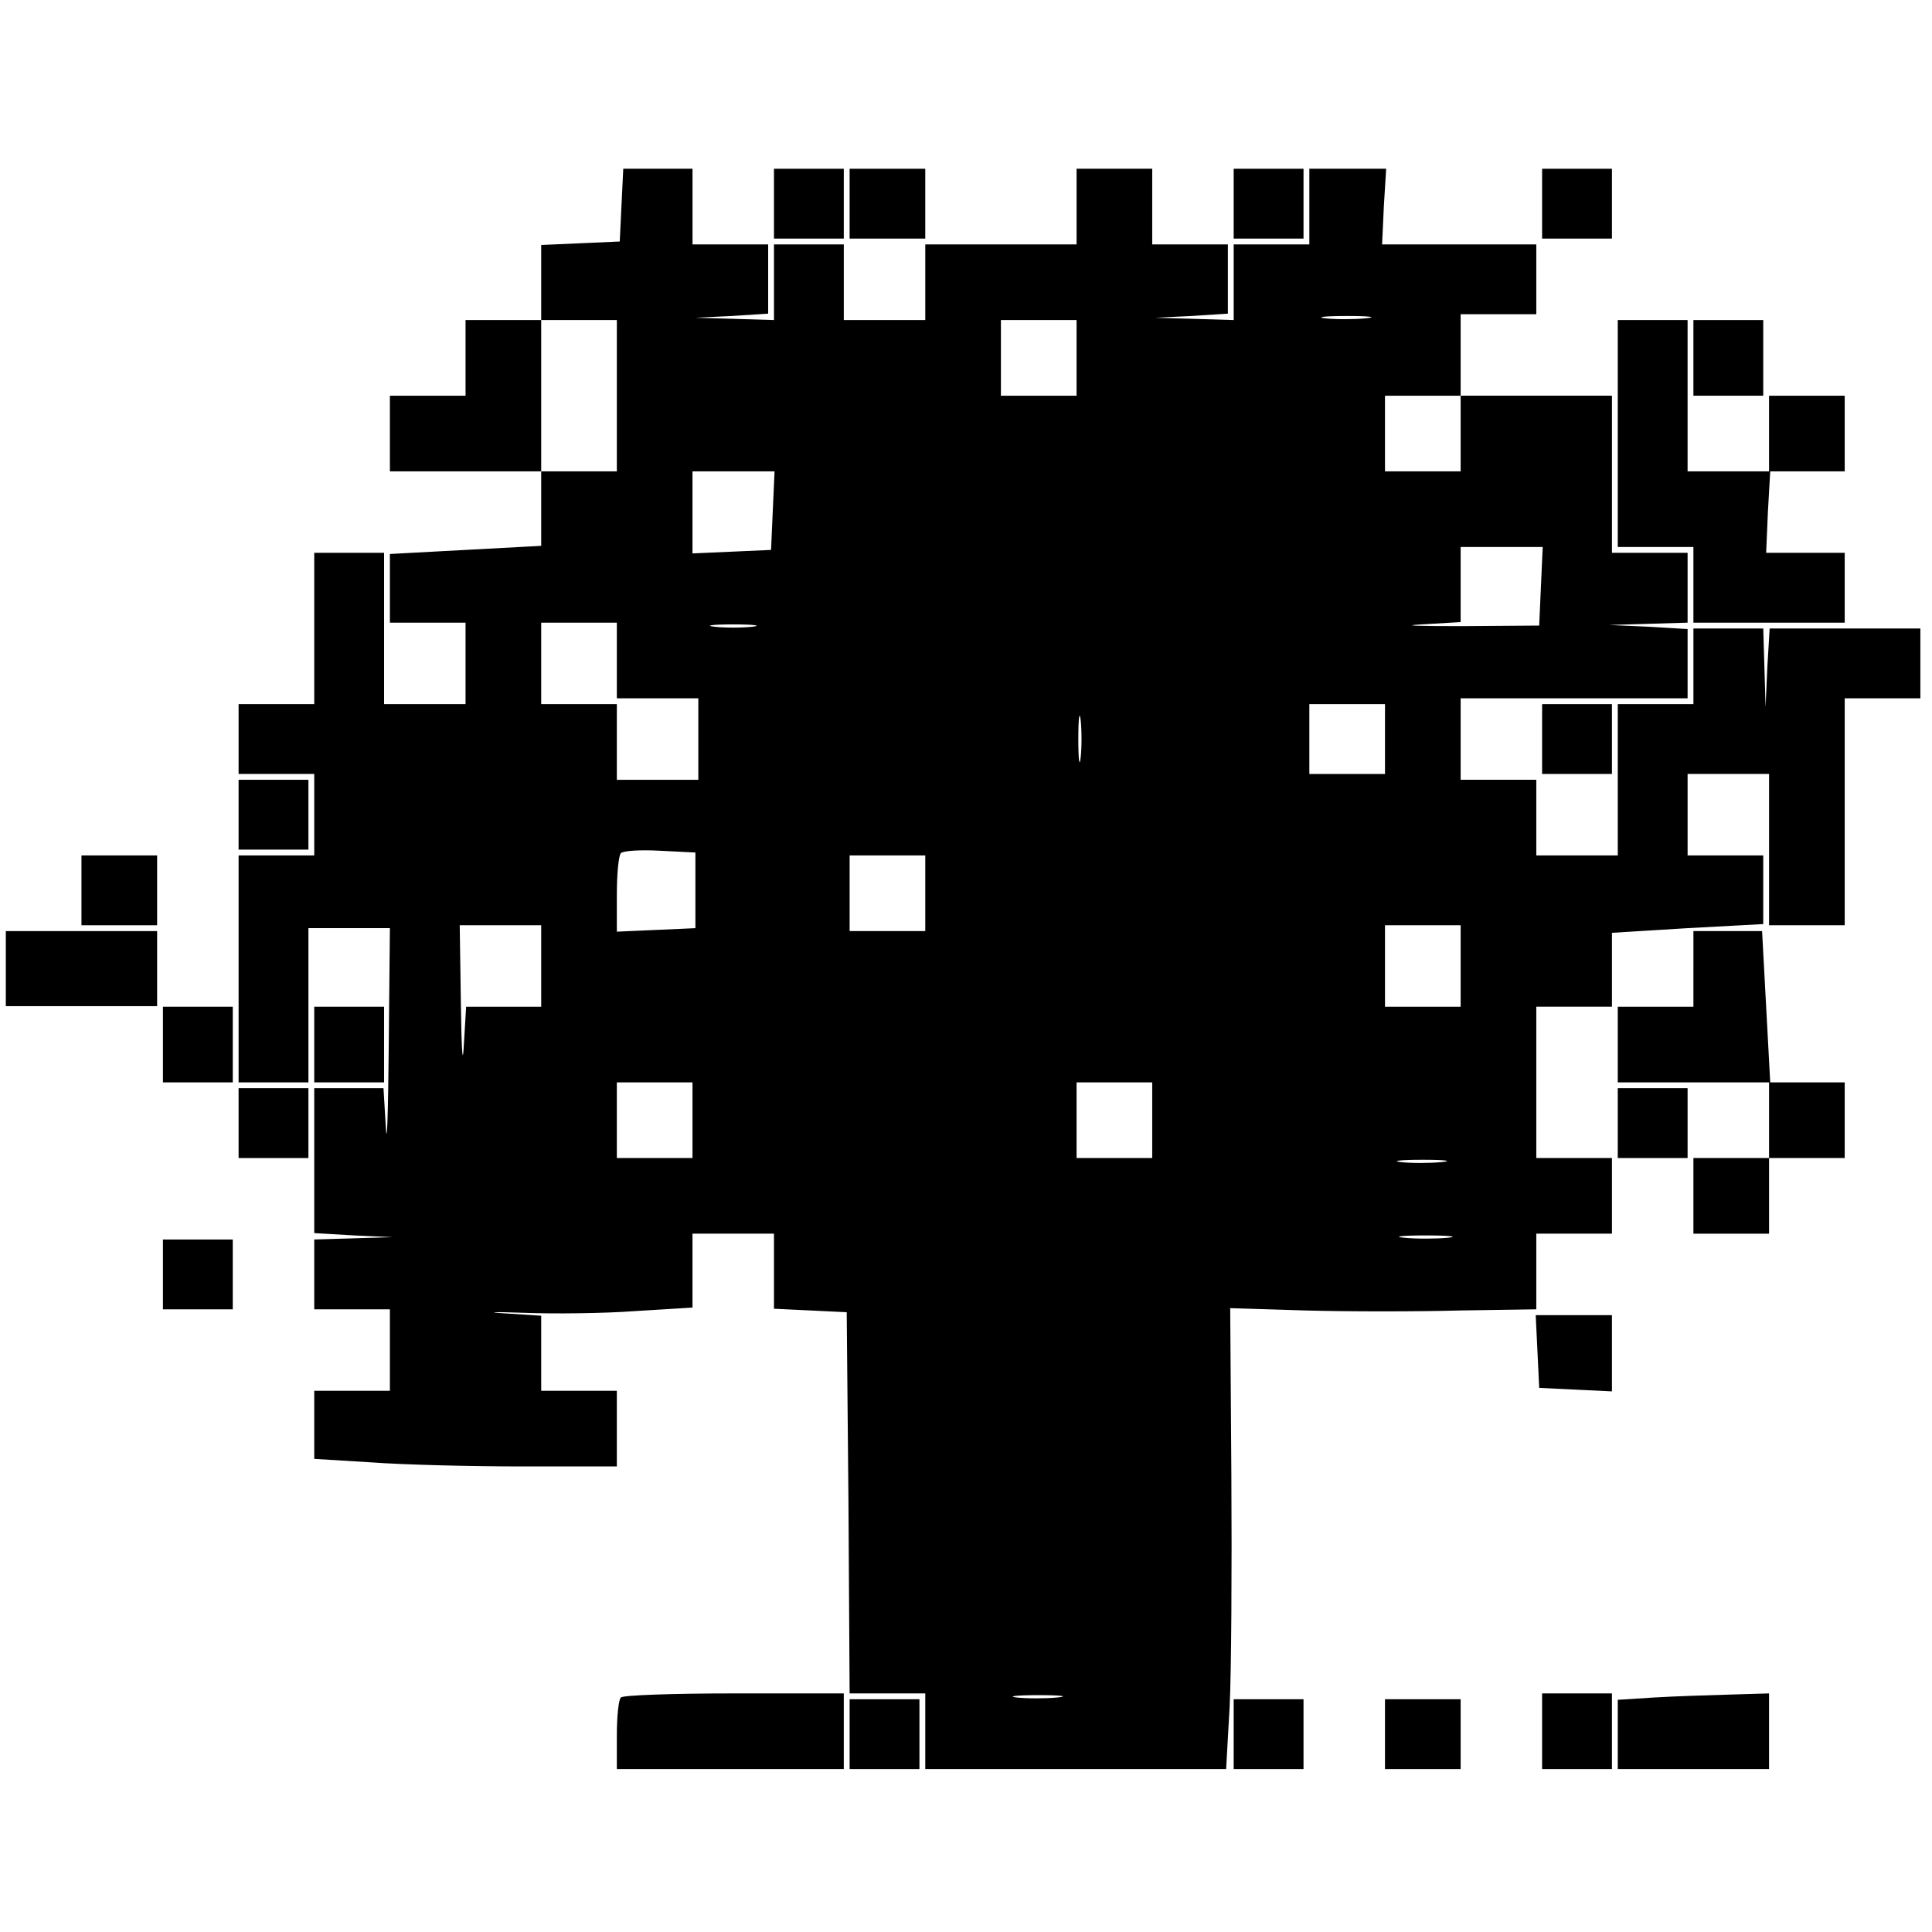
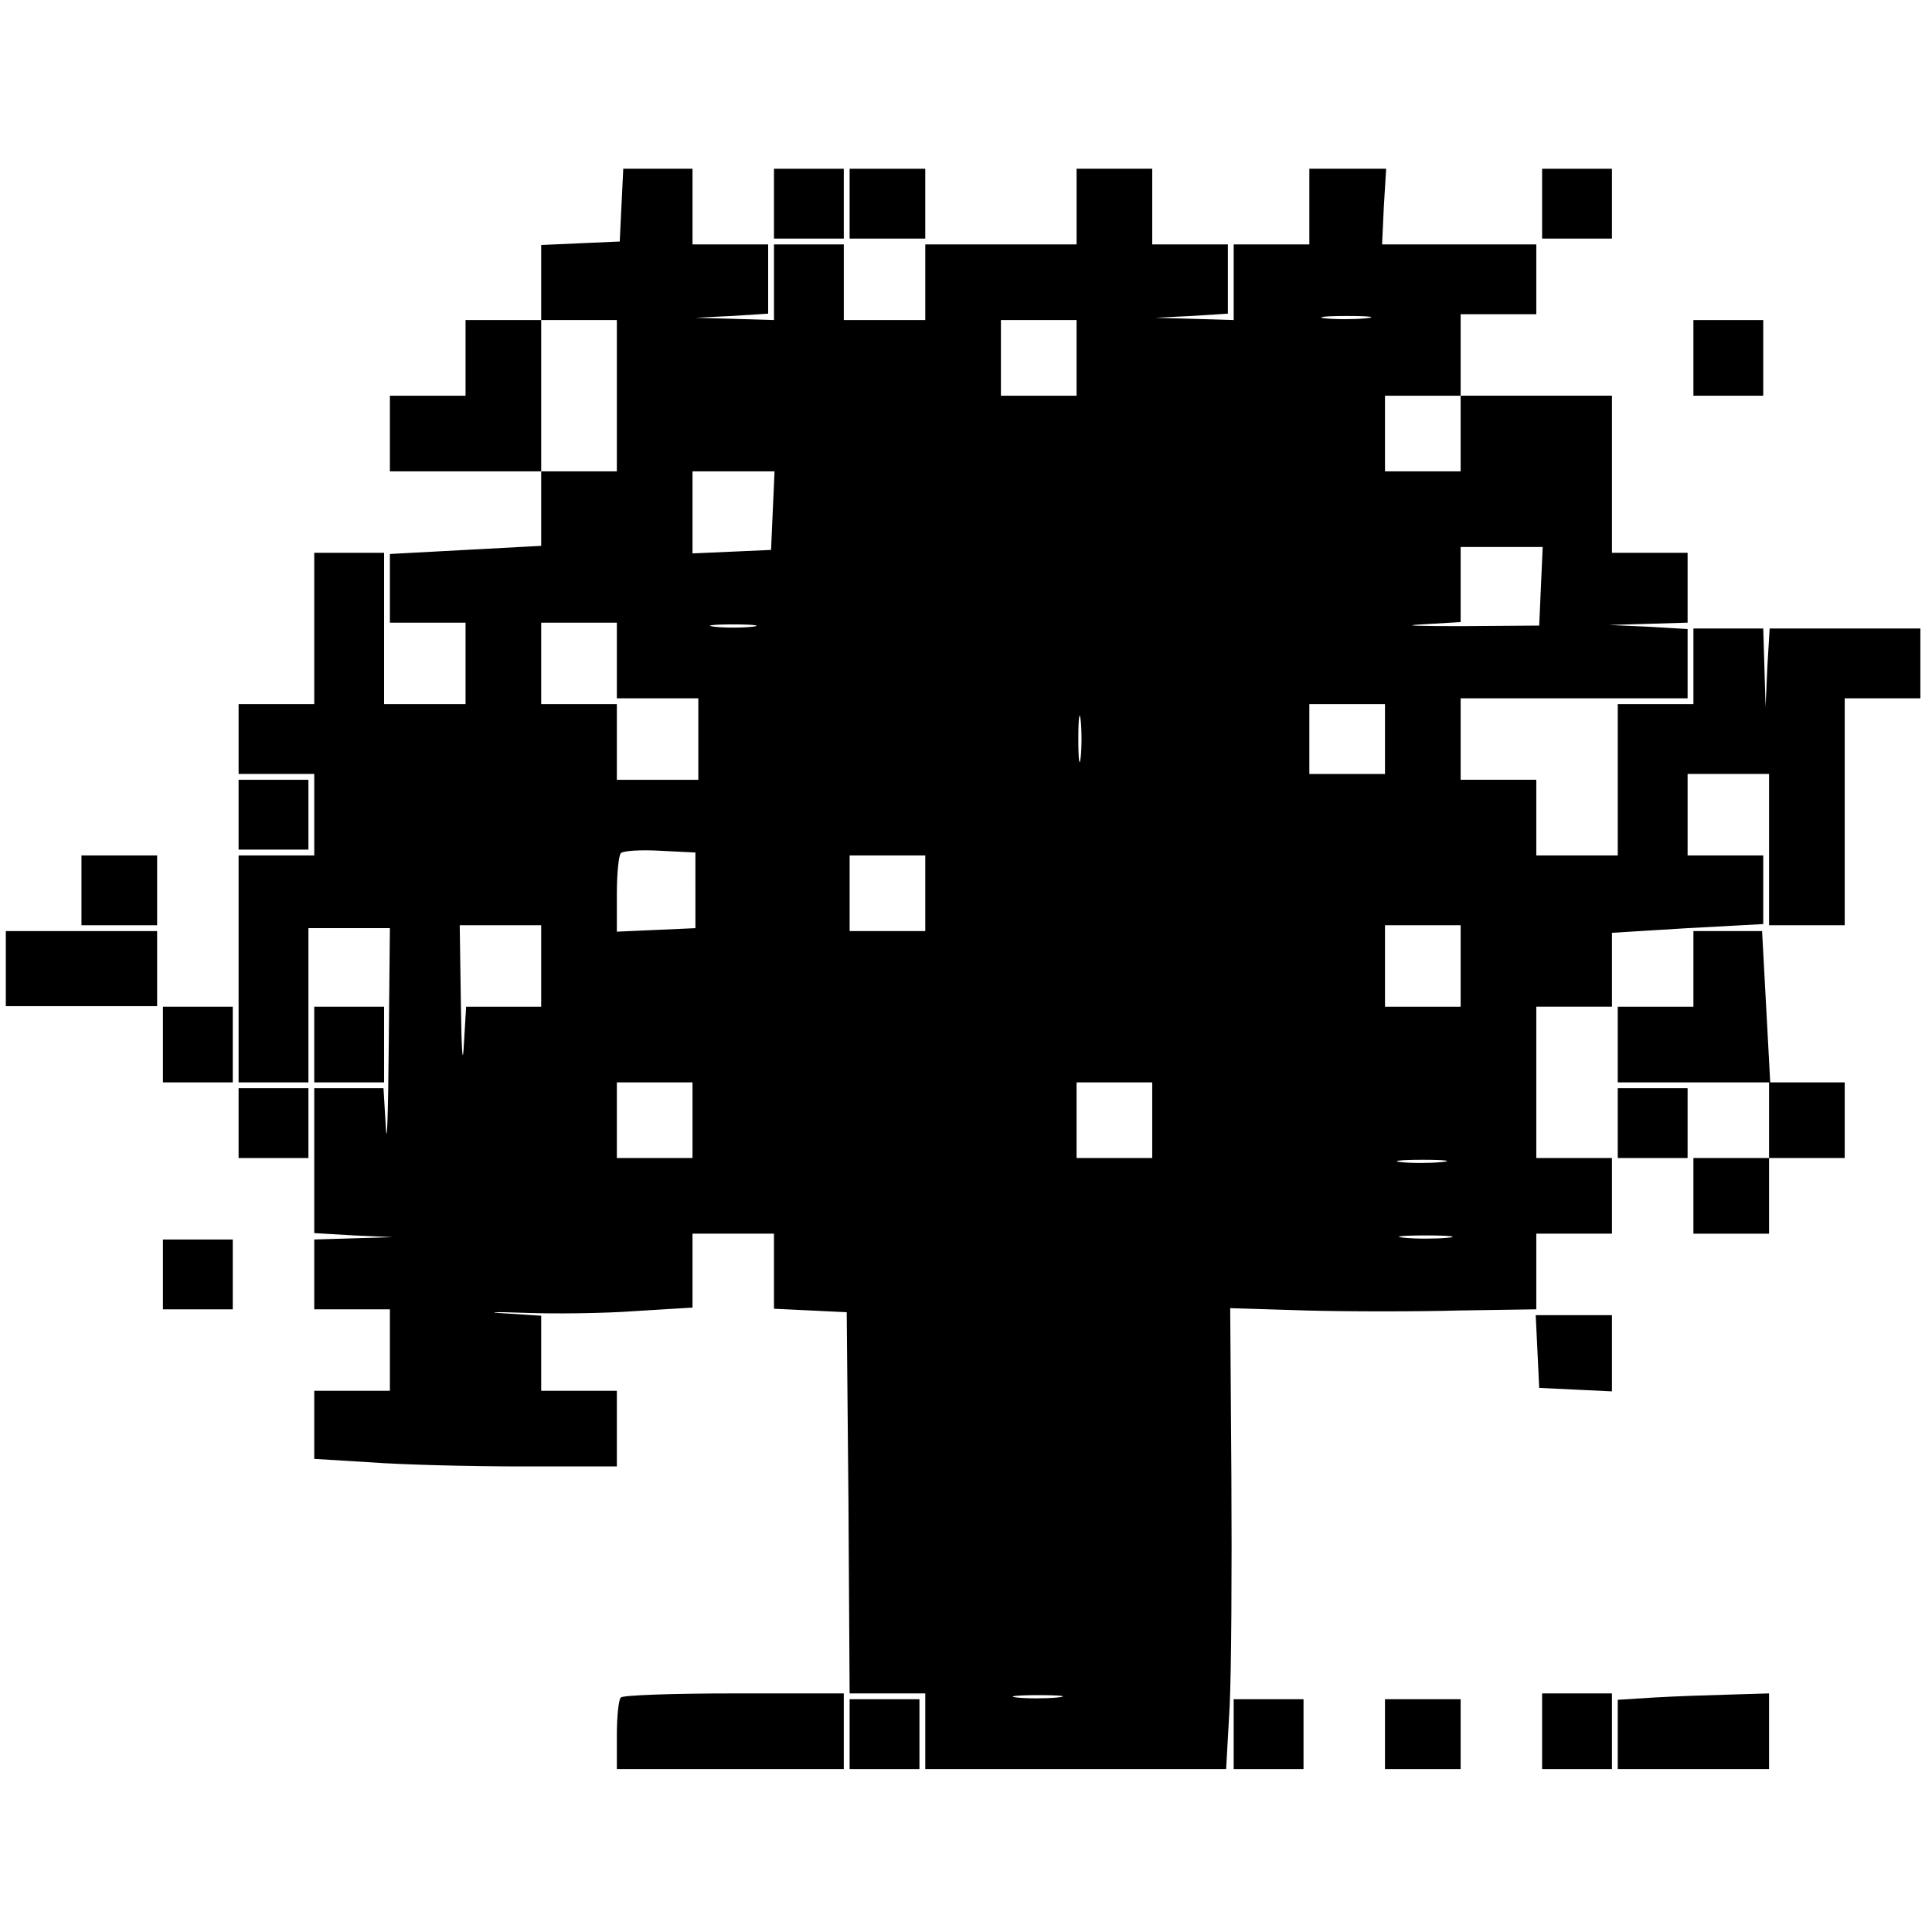
<svg xmlns="http://www.w3.org/2000/svg" version="1.0" width="332pt" height="332pt" viewBox="0 0 332 332" preserveAspectRatio="xMidYMid meet">
  <g transform="translate(0,332) scale(0.1,-0.1)" fill="#000000" stroke="none">
    <path d="M1068 2968 l-3 -63 -67 -3 -68 -3 0 -64 0 -65 -65 0 -65 0 0 -65 0 -65 -65 0 -65 0 0 -65 0 -65 130 0 130 0 0 -64 0 -64 -130 -7 -130 -7 0 -59 0 -59 65 0 65 0 0 -70 0 -70 -70 0 -70 0 0 130 0 130 -60 0 -60 0 0 -130 0 -130 -65 0 -65 0 0 -60 0 -60 65 0 65 0 0 -70 0 -70 -65 0 -65 0 0 -195 0 -195 60 0 60 0 0 133 0 132 70 0 70 0 -2 -205 c-1 -113 -3 -175 -5 -137 l-4 67 -59 0 -60 0 0 -125 0 -124 68 -4 67 -3 -67 -2 -68 -2 0 -60 0 -60 65 0 65 0 0 -70 0 -70 -65 0 -65 0 0 -58 0 -59 98 -6 c53 -4 170 -7 260 -7 l162 0 0 65 0 65 -65 0 -65 0 0 65 0 64 -62 4 c-35 2 -20 3 32 1 52 -2 139 -1 192 3 l98 6 0 64 0 63 70 0 70 0 0 -65 0 -64 63 -3 62 -3 3 -327 2 -328 65 0 65 0 0 -65 0 -65 259 0 258 0 6 107 c3 60 4 238 3 396 l-2 289 130 -4 c72 -2 191 -2 264 0 l132 2 0 65 0 65 65 0 65 0 0 65 0 65 -65 0 -65 0 0 130 0 130 65 0 65 0 0 64 0 63 130 8 130 7 0 59 0 59 -65 0 -65 0 0 70 0 70 70 0 70 0 0 -130 0 -130 65 0 65 0 0 195 0 195 65 0 65 0 0 60 0 60 -130 0 -129 0 -4 -67 -3 -68 -2 68 -2 67 -60 0 -60 0 0 -65 0 -65 -65 0 -65 0 0 -130 0 -130 -70 0 -70 0 0 65 0 65 -65 0 -65 0 0 70 0 70 195 0 195 0 0 60 0 59 -67 4 -68 3 68 2 67 2 0 60 0 60 -65 0 -65 0 0 135 0 135 -130 0 -130 0 0 70 0 70 65 0 65 0 0 60 0 60 -132 0 -133 0 3 65 4 65 -66 0 -66 0 0 -65 0 -65 -65 0 -65 0 0 -65 0 -65 -67 2 -68 2 63 3 62 4 0 59 0 60 -65 0 -65 0 0 65 0 65 -65 0 -65 0 0 -65 0 -65 -130 0 -130 0 0 -65 0 -65 -70 0 -70 0 0 65 0 65 -60 0 -60 0 0 -65 0 -65 -67 2 -68 2 63 3 62 4 0 59 0 60 -65 0 -65 0 0 65 0 65 -60 0 -59 0 -3 -62z m1279 -195 c-20 -2 -52 -2 -70 0 -17 2 0 4 38 4 39 0 53 -2 32 -4z m-1287 -133 l0 -130 -65 0 -65 0 0 130 0 130 65 0 65 0 0 -130z m790 65 l0 -65 -65 0 -65 0 0 65 0 65 65 0 65 0 0 -65z m660 -130 l0 -65 -65 0 -65 0 0 65 0 65 65 0 65 0 0 -65z m-1182 -132 l-3 -68 -67 -3 -68 -3 0 71 0 70 70 0 71 0 -3 -67z m1320 -130 l-3 -68 -135 -1 c-74 0 -105 1 -67 3 l67 4 0 64 0 65 70 0 71 0 -3 -67z m-1588 -128 l0 -65 70 0 70 0 0 -70 0 -70 -70 0 -70 0 0 65 0 65 -65 0 -65 0 0 70 0 70 65 0 65 0 0 -65z m233 58 c-18 -2 -48 -2 -65 0 -18 2 -4 4 32 4 36 0 50 -2 33 -4z m564 -225 c-2 -18 -4 -4 -4 32 0 36 2 50 4 33 2 -18 2 -48 0 -65z m523 32 l0 -60 -65 0 -65 0 0 60 0 60 65 0 65 0 0 -60z m-1185 -260 l0 -65 -67 -3 -68 -3 0 64 c0 35 3 67 7 71 4 4 34 6 68 4 l60 -3 0 -65z m395 -5 l0 -65 -65 0 -65 0 0 65 0 65 65 0 65 0 0 -65z m-660 -125 l0 -70 -65 0 -64 0 -4 -67 c-2 -38 -4 -6 -5 70 l-2 137 70 0 70 0 0 -70z m1580 0 l0 -70 -65 0 -65 0 0 70 0 70 65 0 65 0 0 -70z m-1320 -265 l0 -65 -65 0 -65 0 0 65 0 65 65 0 65 0 0 -65z m790 0 l0 -65 -65 0 -65 0 0 65 0 65 65 0 65 0 0 -65z m497 -72 c-20 -2 -52 -2 -70 0 -17 2 0 4 38 4 39 0 53 -2 32 -4z m11 -130 c-21 -2 -55 -2 -75 0 -21 2 -4 4 37 4 41 0 58 -2 38 -4z m-671 -790 c-20 -2 -52 -2 -70 0 -17 2 0 4 38 4 39 0 53 -2 32 -4z" />
-     <path d="M1330 2970 l0 -60 60 0 60 0 0 60 0 60 -60 0 -60 0 0 -60z" />
+     <path d="M1330 2970 l0 -60 60 0 60 0 0 60 0 60 -60 0 -60 0 0 -60" />
    <path d="M1460 2970 l0 -60 65 0 65 0 0 60 0 60 -65 0 -65 0 0 -60z" />
-     <path d="M2120 2970 l0 -60 60 0 60 0 0 60 0 60 -60 0 -60 0 0 -60z" />
    <path d="M2650 2970 l0 -60 60 0 60 0 0 60 0 60 -60 0 -60 0 0 -60z" />
-     <path d="M2780 2575 l0 -195 65 0 65 0 0 -65 0 -65 130 0 130 0 0 60 0 60 -67 0 -68 0 3 70 4 70 64 0 64 0 0 65 0 65 -65 0 -65 0 0 -65 0 -65 -70 0 -70 0 0 130 0 130 -60 0 -60 0 0 -195z" />
    <path d="M2910 2705 l0 -65 60 0 60 0 0 65 0 65 -60 0 -60 0 0 -65z" />
-     <path d="M2650 2050 l0 -60 60 0 60 0 0 60 0 60 -60 0 -60 0 0 -60z" />
    <path d="M410 1920 l0 -60 60 0 60 0 0 60 0 60 -60 0 -60 0 0 -60z" />
    <path d="M140 1790 l0 -60 65 0 65 0 0 60 0 60 -65 0 -65 0 0 -60z" />
    <path d="M10 1655 l0 -64 130 0 130 0 0 64 0 65 -130 0 -130 0 0 -65z" />
    <path d="M2910 1655 l0 -65 -65 0 -65 0 0 -65 0 -65 130 0 130 0 0 -65 0 -65 -65 0 -65 0 0 -65 0 -65 65 0 65 0 0 65 0 65 65 0 65 0 0 65 0 65 -64 0 -64 0 -7 130 -7 130 -59 0 -59 0 0 -65z" />
    <path d="M280 1525 l0 -65 60 0 60 0 0 65 0 65 -60 0 -60 0 0 -65z" />
    <path d="M540 1525 l0 -65 60 0 60 0 0 65 0 65 -60 0 -60 0 0 -65z" />
    <path d="M410 1390 l0 -60 60 0 60 0 0 60 0 60 -60 0 -60 0 0 -60z" />
    <path d="M2780 1390 l0 -60 60 0 60 0 0 60 0 60 -60 0 -60 0 0 -60z" />
    <path d="M280 1130 l0 -60 60 0 60 0 0 60 0 60 -60 0 -60 0 0 -60z" />
    <path d="M2642 998 l3 -63 63 -3 62 -3 0 66 0 65 -65 0 -66 0 3 -62z" />
    <path d="M1067 403 c-4 -3 -7 -33 -7 -65 l0 -58 195 0 195 0 0 65 0 65 -188 0 c-104 0 -192 -3 -195 -7z" />
    <path d="M2650 345 l0 -65 60 0 60 0 0 65 0 65 -60 0 -60 0 0 -65z" />
    <path d="M2843 403 l-63 -4 0 -59 0 -60 130 0 130 0 0 65 0 65 -67 -2 c-38 -1 -96 -3 -130 -5z" />
    <path d="M1460 340 l0 -60 60 0 60 0 0 60 0 60 -60 0 -60 0 0 -60z" />
    <path d="M2120 340 l0 -60 60 0 60 0 0 60 0 60 -60 0 -60 0 0 -60z" />
    <path d="M2380 340 l0 -60 65 0 65 0 0 60 0 60 -65 0 -65 0 0 -60z" />
  </g>
</svg>